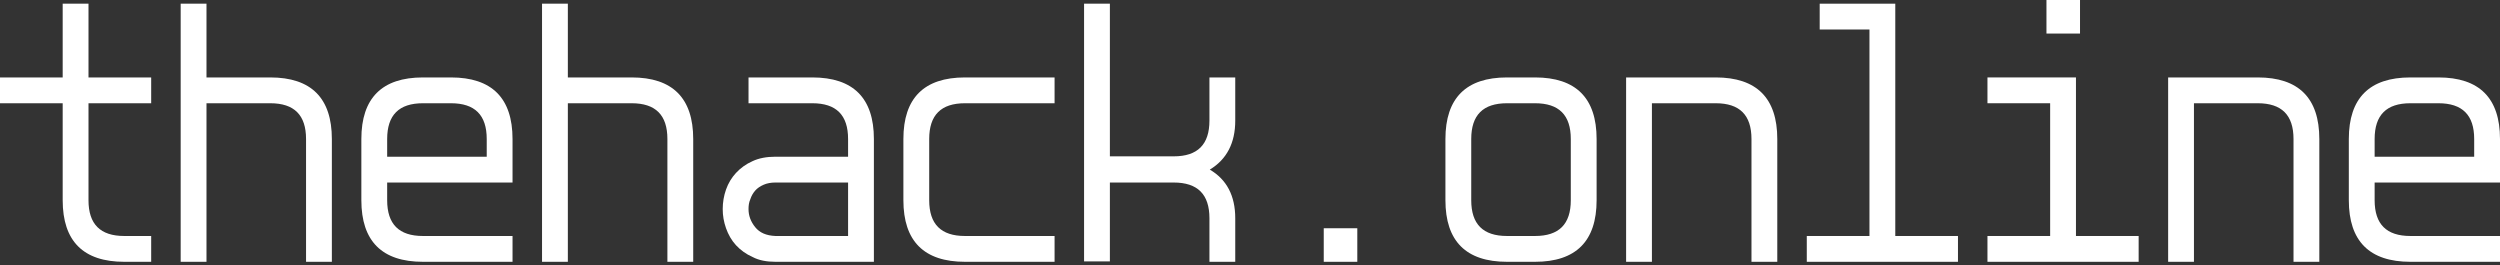
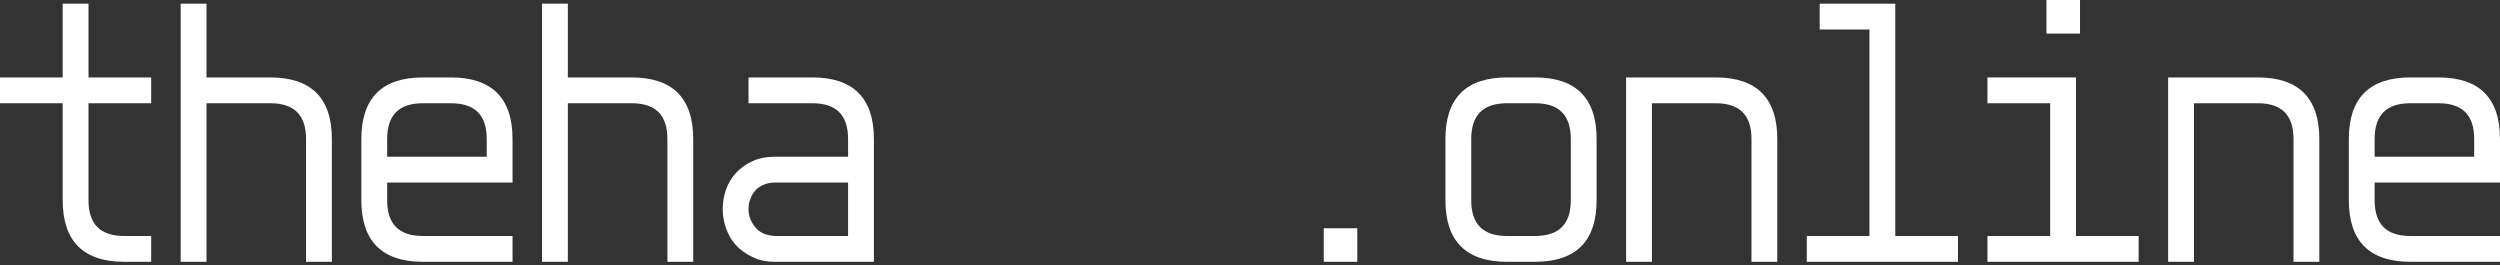
<svg xmlns="http://www.w3.org/2000/svg" width="100%" height="100%" viewBox="0 0 339 36" version="1.1" xml:space="preserve" style="fill-rule:evenodd;clip-rule:evenodd;stroke-linejoin:round;stroke-miterlimit:2;">
  <rect x="0" y="0" width="339" height="36" fill="#333333" stroke="none" />
  <g transform="matrix(1,0,0,1,-2.25,-3.729)">
    <g transform="matrix(1,0,0,1,-15.426,21.922)">
      <g transform="matrix(50,0,0,50,14.176,17.307)">
        <path d="M0.24,-0.43L0.07,-0.43L0.07,-0.5L0.24,-0.5L0.24,-0.7L0.31,-0.7L0.31,-0.5L0.48,-0.5L0.48,-0.43L0.31,-0.43L0.31,-0.167C0.31,-0.102 0.342,-0.07 0.407,-0.07L0.48,-0.07L0.48,-0L0.407,-0C0.296,-0 0.24,-0.056 0.24,-0.167L0.24,-0.43Z" style="fill:white;fill-rule:nonzero;" />
      </g>
      <g transform="matrix(50,0,0,50,38.676,17.307)">
        <path d="M0.48,-0L0.41,-0L0.41,-0.333C0.41,-0.398 0.378,-0.43 0.313,-0.43L0.14,-0.43L0.14,-0L0.07,-0L0.07,-0.7L0.14,-0.7L0.14,-0.5L0.313,-0.5C0.424,-0.5 0.48,-0.444 0.48,-0.333L0.48,-0Z" style="fill:white;fill-rule:nonzero;" />
      </g>
      <g transform="matrix(50,0,0,50,63.176,17.307)">
        <path d="M0.14,-0.167C0.14,-0.102 0.172,-0.07 0.237,-0.07L0.48,-0.07L0.48,-0L0.237,-0C0.126,-0 0.07,-0.056 0.07,-0.167L0.07,-0.333C0.07,-0.444 0.126,-0.5 0.237,-0.5L0.313,-0.5C0.424,-0.5 0.48,-0.444 0.48,-0.333L0.48,-0.215L0.14,-0.215L0.14,-0.167ZM0.41,-0.285L0.41,-0.333C0.41,-0.398 0.378,-0.43 0.313,-0.43L0.237,-0.43C0.172,-0.43 0.14,-0.398 0.14,-0.333L0.14,-0.285L0.41,-0.285Z" style="fill:white;fill-rule:nonzero;" />
      </g>
      <g transform="matrix(50,0,0,50,87.676,17.307)">
        <path d="M0.48,-0L0.41,-0L0.41,-0.333C0.41,-0.398 0.378,-0.43 0.313,-0.43L0.14,-0.43L0.14,-0L0.07,-0L0.07,-0.7L0.14,-0.7L0.14,-0.5L0.313,-0.5C0.424,-0.5 0.48,-0.444 0.48,-0.333L0.48,-0Z" style="fill:white;fill-rule:nonzero;" />
      </g>
      <g transform="matrix(50,0,0,50,112.176,17.307)">
        <path d="M0.213,-0C0.189,-0 0.168,-0.004 0.151,-0.013C0.133,-0.021 0.118,-0.032 0.106,-0.045C0.094,-0.058 0.085,-0.074 0.079,-0.091C0.073,-0.108 0.07,-0.125 0.07,-0.143C0.07,-0.161 0.073,-0.179 0.079,-0.196C0.085,-0.213 0.094,-0.228 0.106,-0.241C0.118,-0.254 0.133,-0.265 0.151,-0.273C0.168,-0.281 0.189,-0.285 0.213,-0.285L0.41,-0.285L0.41,-0.333C0.41,-0.398 0.378,-0.43 0.313,-0.43L0.14,-0.43L0.14,-0.5L0.313,-0.5C0.424,-0.5 0.48,-0.444 0.48,-0.333L0.48,-0L0.213,-0ZM0.41,-0.215L0.213,-0.215C0.201,-0.215 0.19,-0.213 0.181,-0.209C0.172,-0.205 0.164,-0.2 0.158,-0.193C0.152,-0.186 0.148,-0.179 0.145,-0.17C0.141,-0.161 0.14,-0.152 0.14,-0.143C0.14,-0.125 0.146,-0.109 0.158,-0.094C0.17,-0.079 0.188,-0.071 0.213,-0.07L0.41,-0.07L0.41,-0.215Z" style="fill:white;fill-rule:nonzero;" />
      </g>
      <g transform="matrix(50,0,0,50,136.676,17.307)">
-         <path d="M0.48,-0L0.237,-0C0.126,-0 0.07,-0.056 0.07,-0.167L0.07,-0.333C0.07,-0.444 0.126,-0.5 0.237,-0.5L0.48,-0.5L0.48,-0.43L0.237,-0.43C0.172,-0.43 0.14,-0.398 0.14,-0.333L0.14,-0.167C0.14,-0.102 0.172,-0.07 0.237,-0.07L0.48,-0.07L0.48,-0Z" style="fill:white;fill-rule:nonzero;" />
-       </g>
+         </g>
      <g transform="matrix(50,0,0,50,161.176,17.307)">
-         <path d="M0.07,-0.7L0.14,-0.7L0.14,-0.286L0.313,-0.286C0.378,-0.286 0.41,-0.318 0.41,-0.383L0.41,-0.5L0.48,-0.5L0.48,-0.383C0.48,-0.322 0.457,-0.278 0.411,-0.25C0.457,-0.223 0.48,-0.179 0.48,-0.118L0.48,-0L0.41,-0L0.41,-0.118C0.41,-0.183 0.378,-0.215 0.313,-0.215L0.14,-0.215L0.14,-0.001L0.07,-0.001L0.07,-0.7Z" style="fill:white;fill-rule:nonzero;" />
-       </g>
+         </g>
      <g transform="matrix(50,0,0,50,185.676,17.307)">
        <rect x="0.23" y="-0.091" width="0.091" height="0.091" style="fill:white;fill-rule:nonzero;" />
      </g>
      <g transform="matrix(50,0,0,50,210.176,17.307)">
        <path d="M0.48,-0.167C0.48,-0.056 0.424,-0 0.313,-0L0.237,-0C0.126,-0 0.07,-0.056 0.07,-0.167L0.07,-0.333C0.07,-0.444 0.126,-0.5 0.237,-0.5L0.313,-0.5C0.424,-0.5 0.48,-0.444 0.48,-0.333L0.48,-0.167ZM0.313,-0.07C0.378,-0.07 0.41,-0.102 0.41,-0.167L0.41,-0.333C0.41,-0.398 0.378,-0.43 0.313,-0.43L0.237,-0.43C0.172,-0.43 0.14,-0.398 0.14,-0.333L0.14,-0.167C0.14,-0.102 0.172,-0.07 0.237,-0.07L0.313,-0.07Z" style="fill:white;fill-rule:nonzero;" />
      </g>
      <g transform="matrix(50,0,0,50,234.676,17.307)">
-         <path d="M0.48,-0L0.41,-0L0.41,-0.333C0.41,-0.398 0.378,-0.43 0.313,-0.43L0.14,-0.43L0.14,-0L0.07,-0L0.07,-0.5L0.313,-0.5C0.424,-0.5 0.48,-0.444 0.48,-0.333L0.48,-0Z" style="fill:white;fill-rule:nonzero;" />
+         <path d="M0.48,-0L0.41,-0L0.41,-0.333C0.41,-0.398 0.378,-0.43 0.313,-0.43L0.14,-0.43L0.14,-0L0.07,-0L0.07,-0.5L0.313,-0.5C0.424,-0.5 0.48,-0.444 0.48,-0.333Z" style="fill:white;fill-rule:nonzero;" />
      </g>
      <g transform="matrix(50,0,0,50,259.176,17.307)">
        <path d="M0.105,-0.7L0.31,-0.7L0.31,-0.07L0.48,-0.07L0.48,-0L0.07,-0L0.07,-0.07L0.24,-0.07L0.24,-0.63L0.105,-0.63L0.105,-0.7Z" style="fill:white;fill-rule:nonzero;" />
      </g>
      <g transform="matrix(50,0,0,50,283.676,17.307)">
        <path d="M0.23,-0.71L0.321,-0.71L0.321,-0.619L0.23,-0.619L0.23,-0.71ZM0.07,-0.5L0.31,-0.5L0.31,-0.07L0.48,-0.07L0.48,-0L0.07,-0L0.07,-0.07L0.24,-0.07L0.24,-0.43L0.07,-0.43L0.07,-0.5Z" style="fill:white;fill-rule:nonzero;" />
      </g>
      <g transform="matrix(50,0,0,50,308.176,17.307)">
        <path d="M0.48,-0L0.41,-0L0.41,-0.333C0.41,-0.398 0.378,-0.43 0.313,-0.43L0.14,-0.43L0.14,-0L0.07,-0L0.07,-0.5L0.313,-0.5C0.424,-0.5 0.48,-0.444 0.48,-0.333L0.48,-0Z" style="fill:white;fill-rule:nonzero;" />
      </g>
      <g transform="matrix(50,0,0,50,332.676,17.307)">
        <path d="M0.14,-0.167C0.14,-0.102 0.172,-0.07 0.237,-0.07L0.48,-0.07L0.48,-0L0.237,-0C0.126,-0 0.07,-0.056 0.07,-0.167L0.07,-0.333C0.07,-0.444 0.126,-0.5 0.237,-0.5L0.313,-0.5C0.424,-0.5 0.48,-0.444 0.48,-0.333L0.48,-0.215L0.14,-0.215L0.14,-0.167ZM0.41,-0.285L0.41,-0.333C0.41,-0.398 0.378,-0.43 0.313,-0.43L0.237,-0.43C0.172,-0.43 0.14,-0.398 0.14,-0.333L0.14,-0.285L0.41,-0.285Z" style="fill:white;fill-rule:nonzero;" />
      </g>
    </g>
  </g>
</svg>